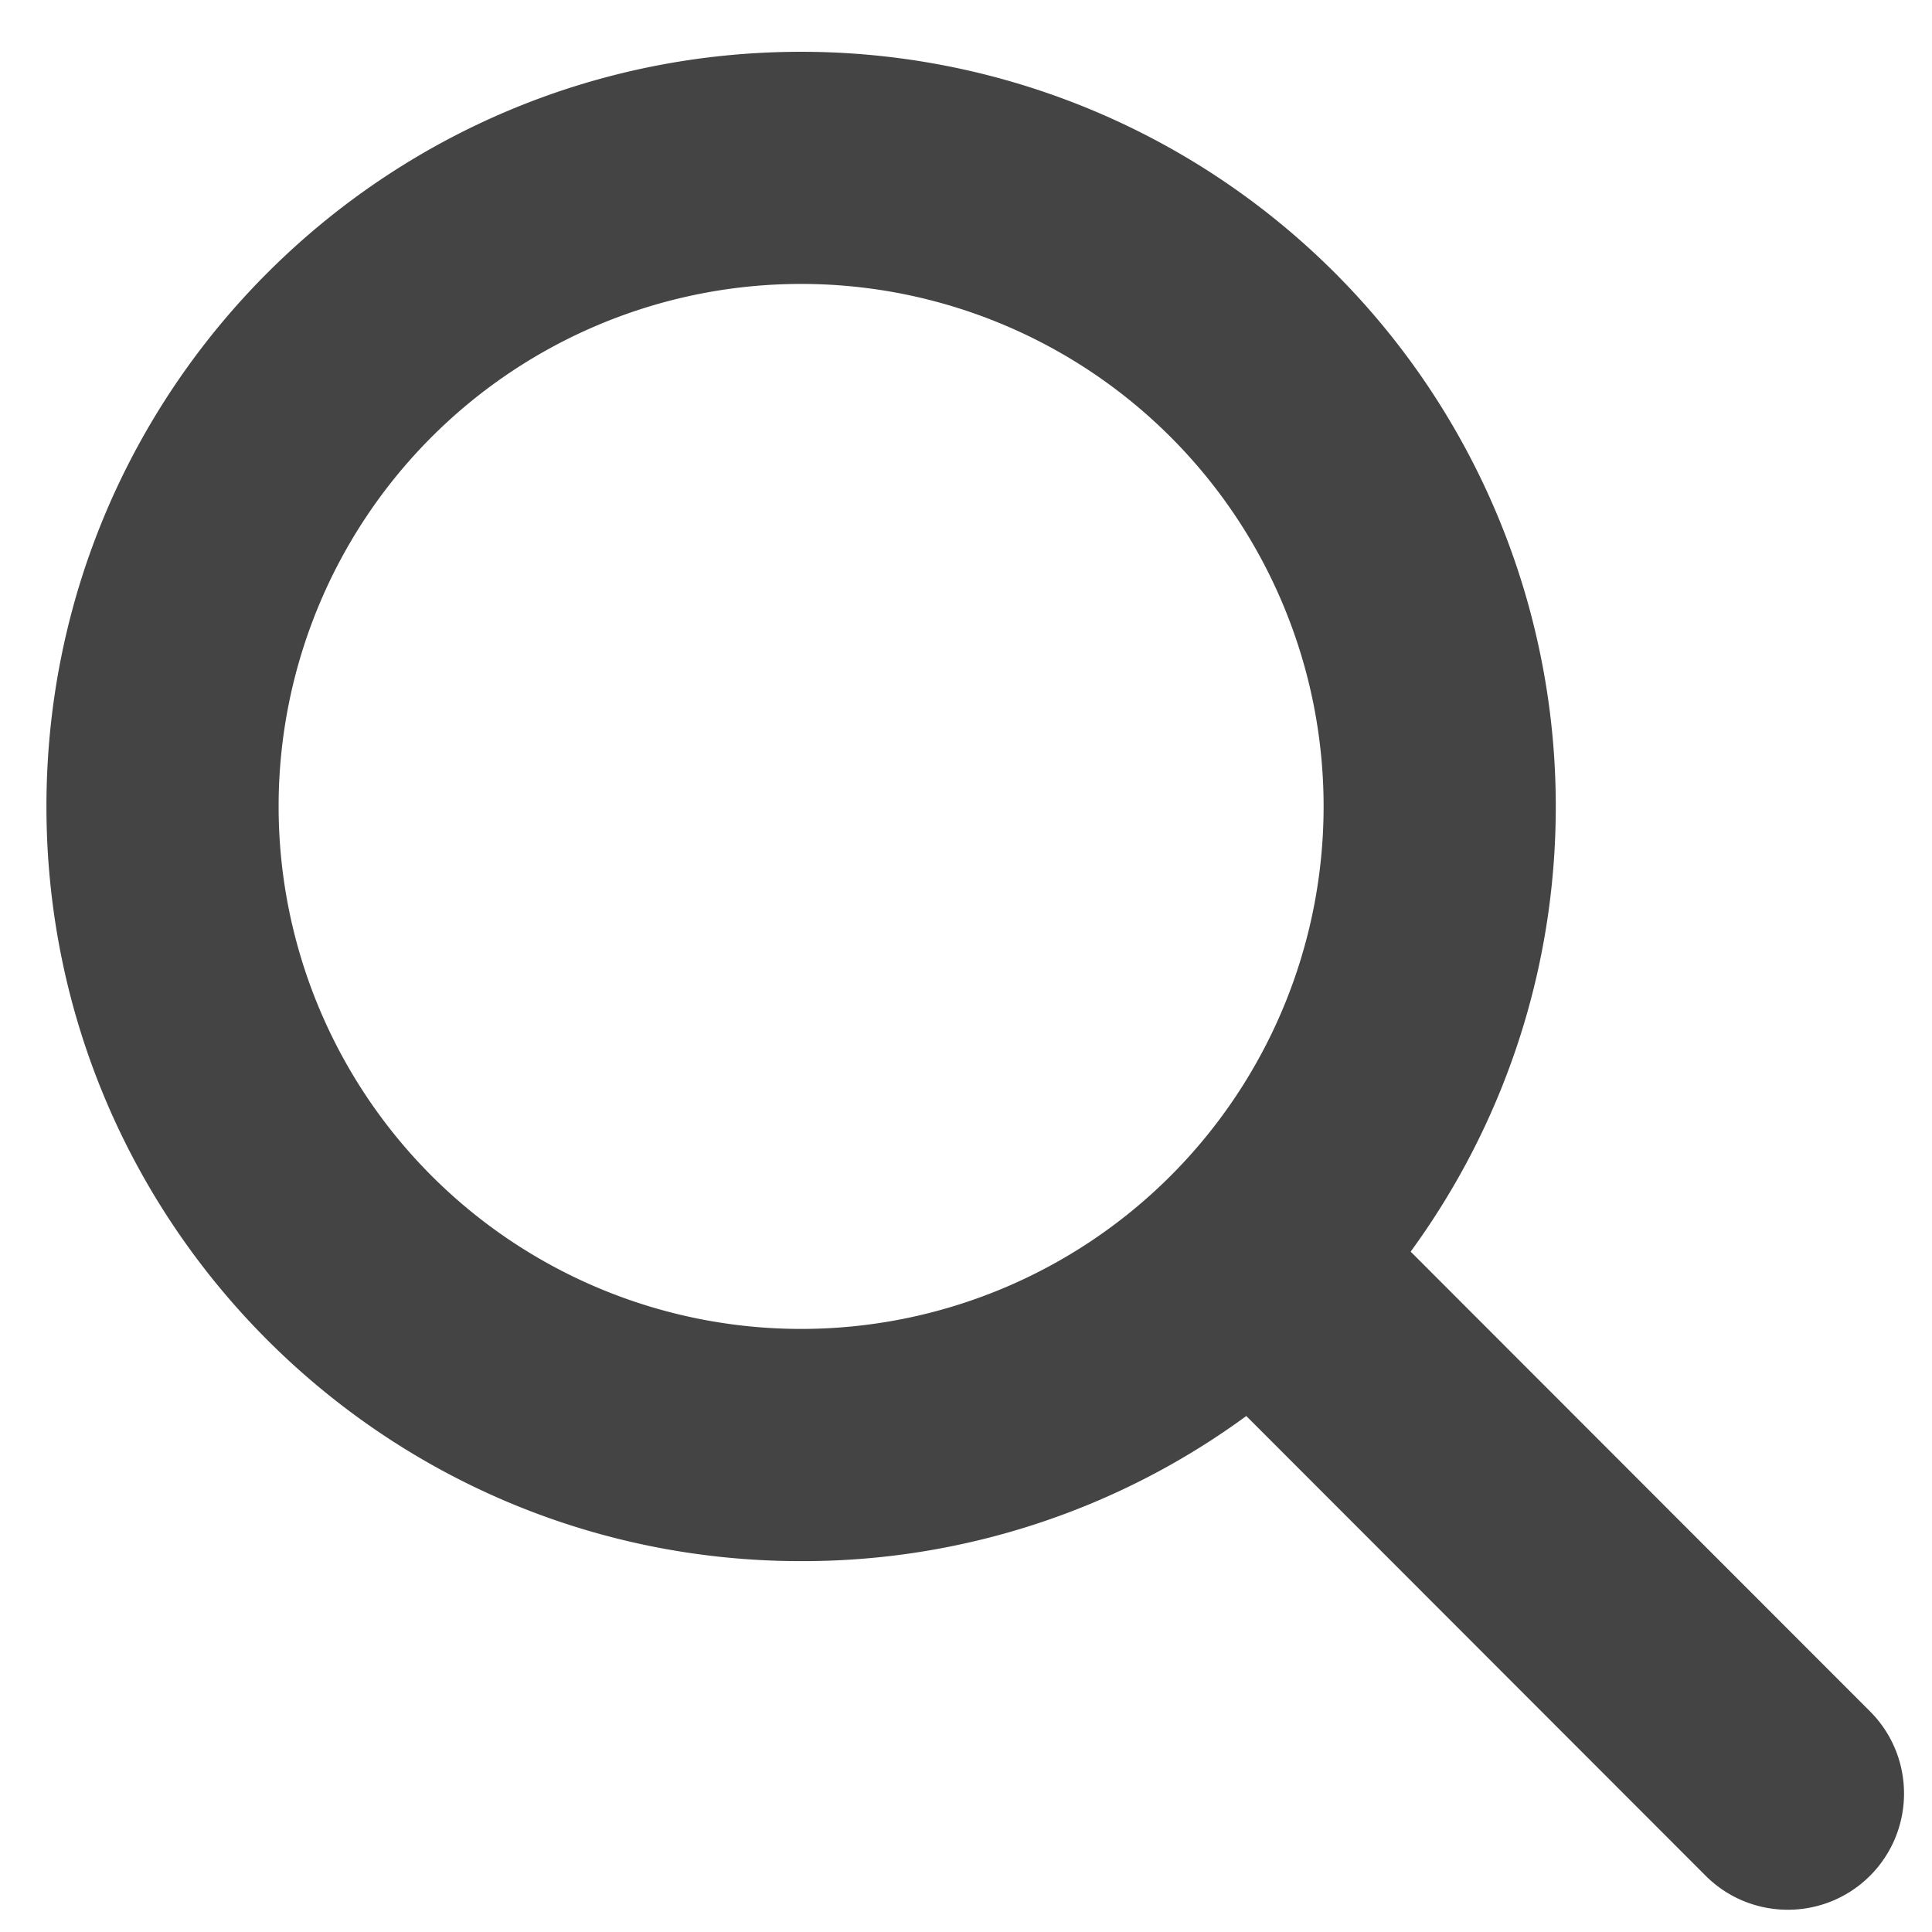
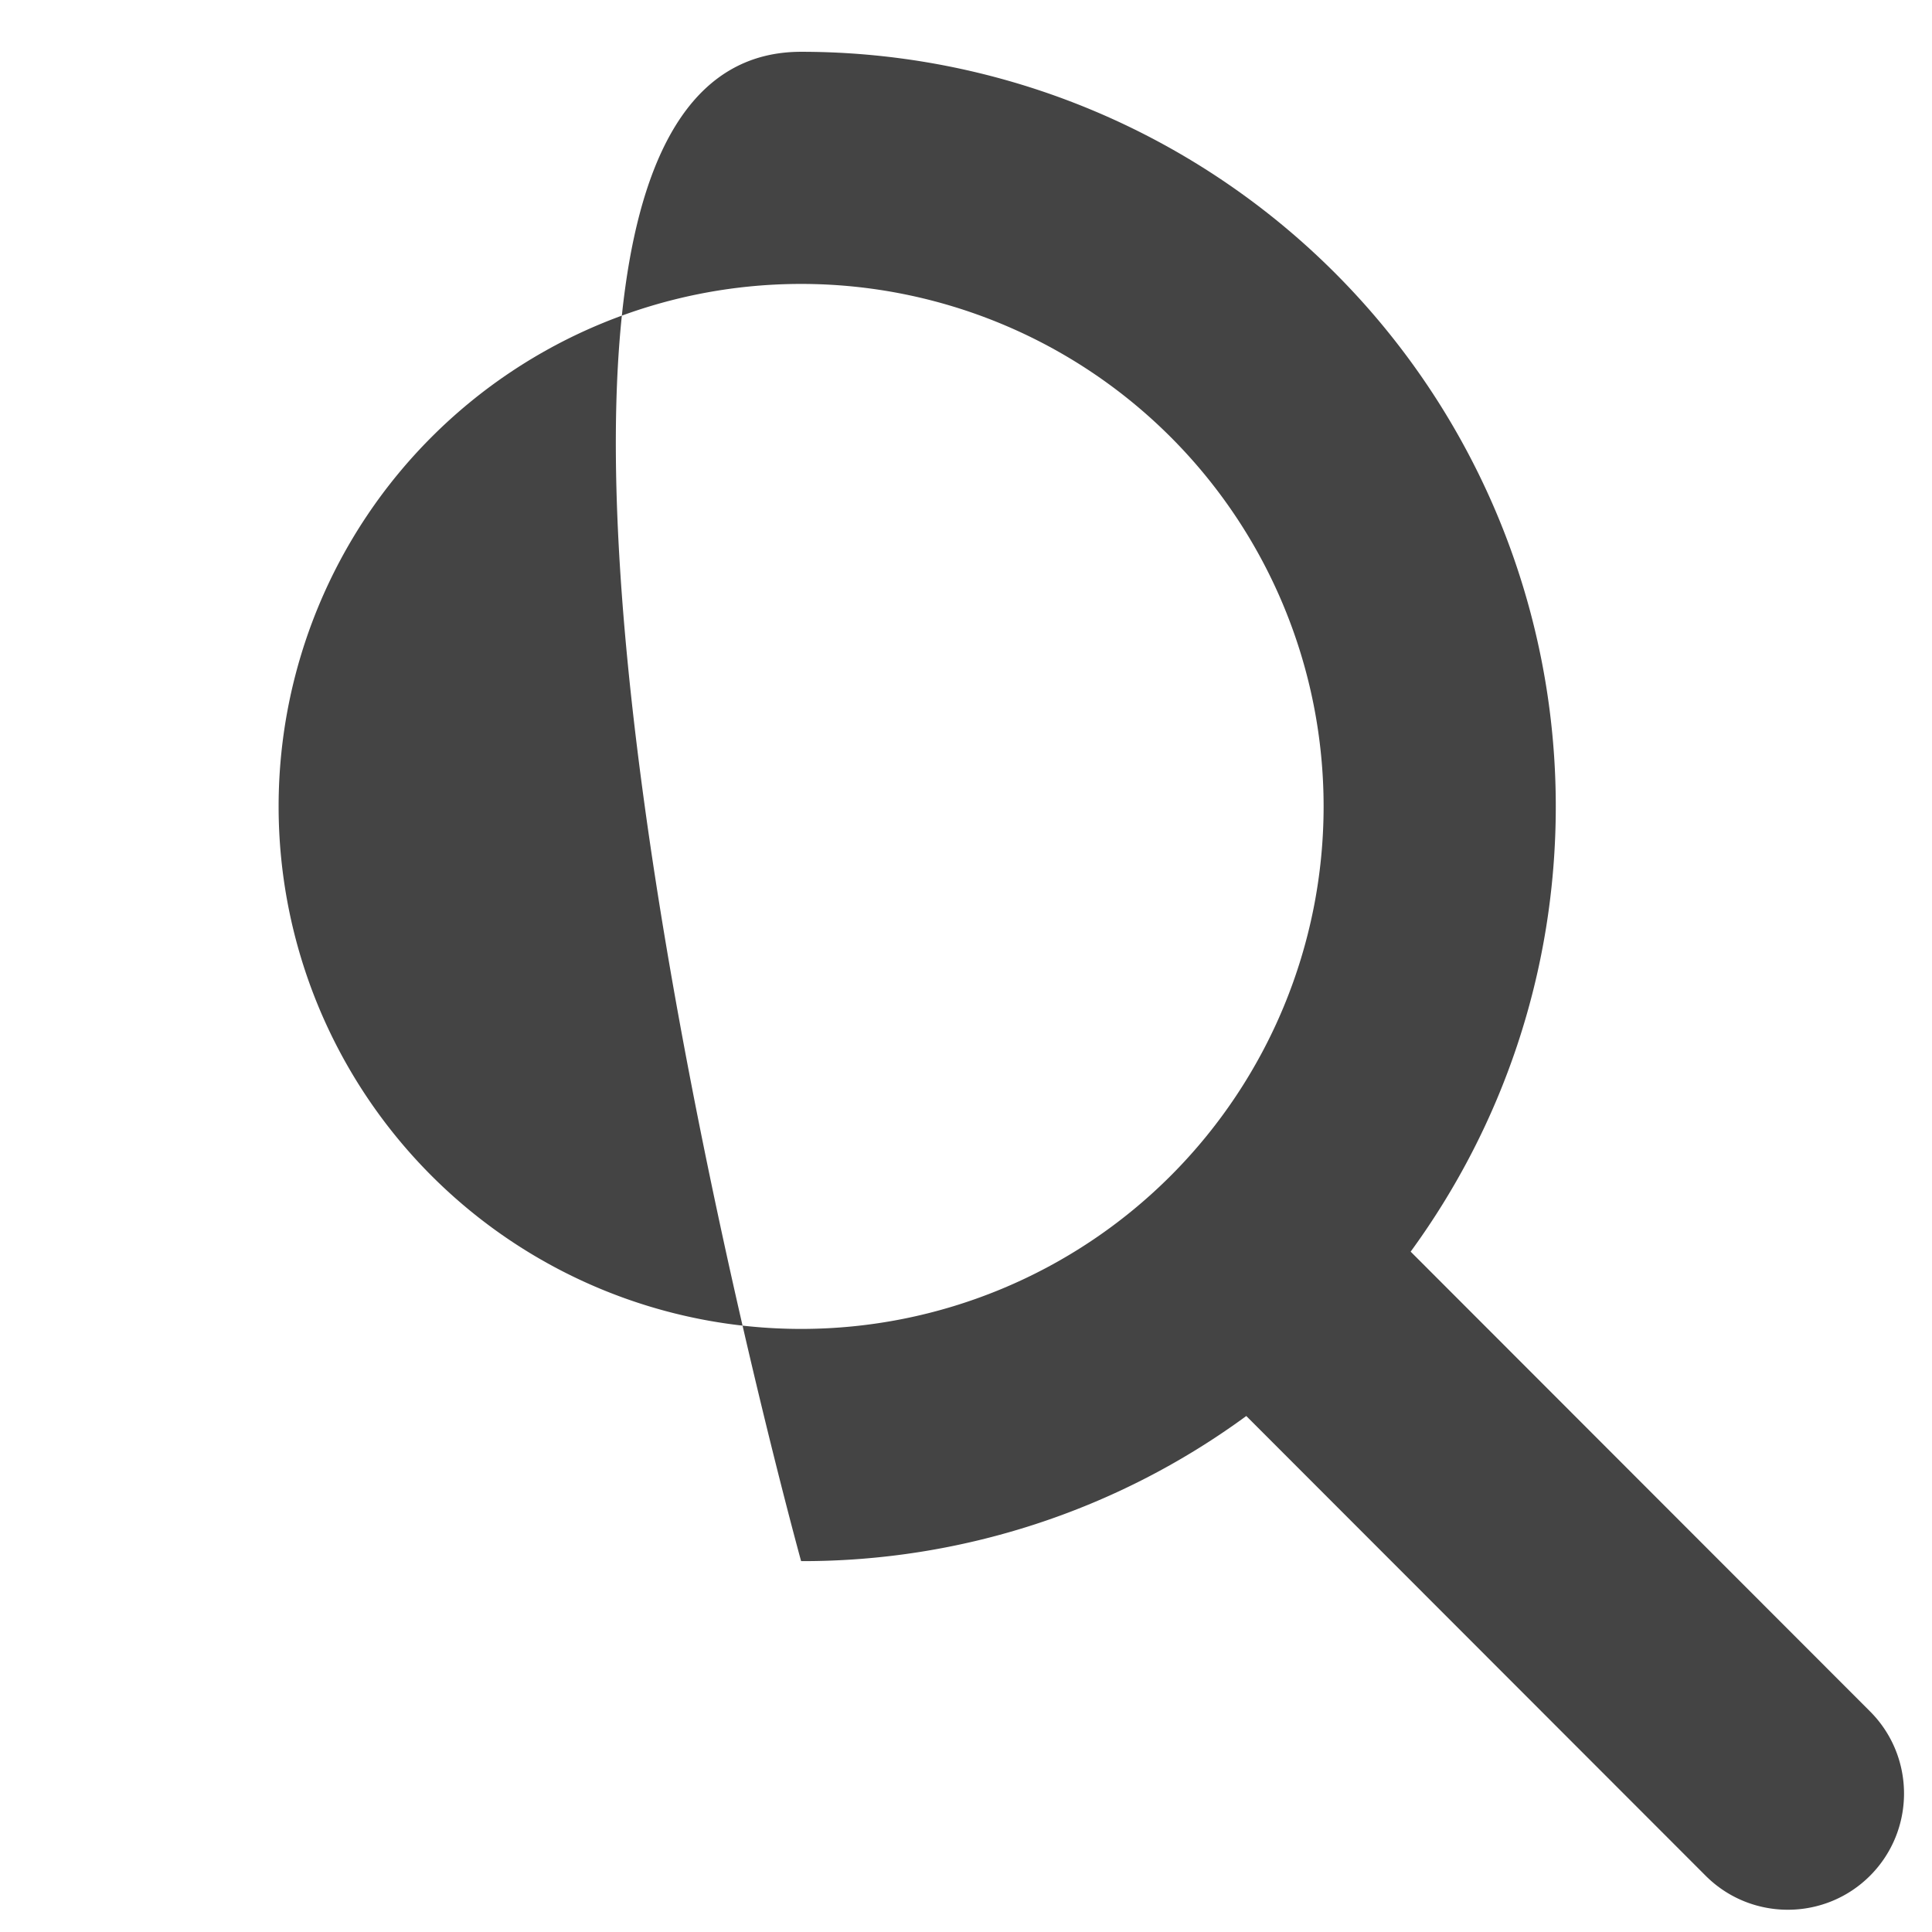
<svg xmlns="http://www.w3.org/2000/svg" width="26" height="26">
-   <path fill-rule="evenodd" fill="#444" d="M20.937 10.853c0 2.241-.727 4.312-1.953 5.991l6.182 6.187c.61.61.61 1.601 0 2.212-.61.61-1.602.61-2.212 0l-6.182-6.187a10.093 10.093 0 0 1-5.991 1.953c-5.61 0-10.156-4.546-10.156-10.156S5.171.697 10.781.697a10.154 10.154 0 0 1 10.156 10.156Zm-10.156 7.031a7.031 7.031 0 1 0 0-14.063 7.031 7.031 0 0 0 0 14.063Z" />
+   <path fill-rule="evenodd" fill="#444" d="M20.937 10.853c0 2.241-.727 4.312-1.953 5.991l6.182 6.187c.61.61.61 1.601 0 2.212-.61.61-1.602.61-2.212 0l-6.182-6.187a10.093 10.093 0 0 1-5.991 1.953S5.171.697 10.781.697a10.154 10.154 0 0 1 10.156 10.156Zm-10.156 7.031a7.031 7.031 0 1 0 0-14.063 7.031 7.031 0 0 0 0 14.063Z" />
</svg>